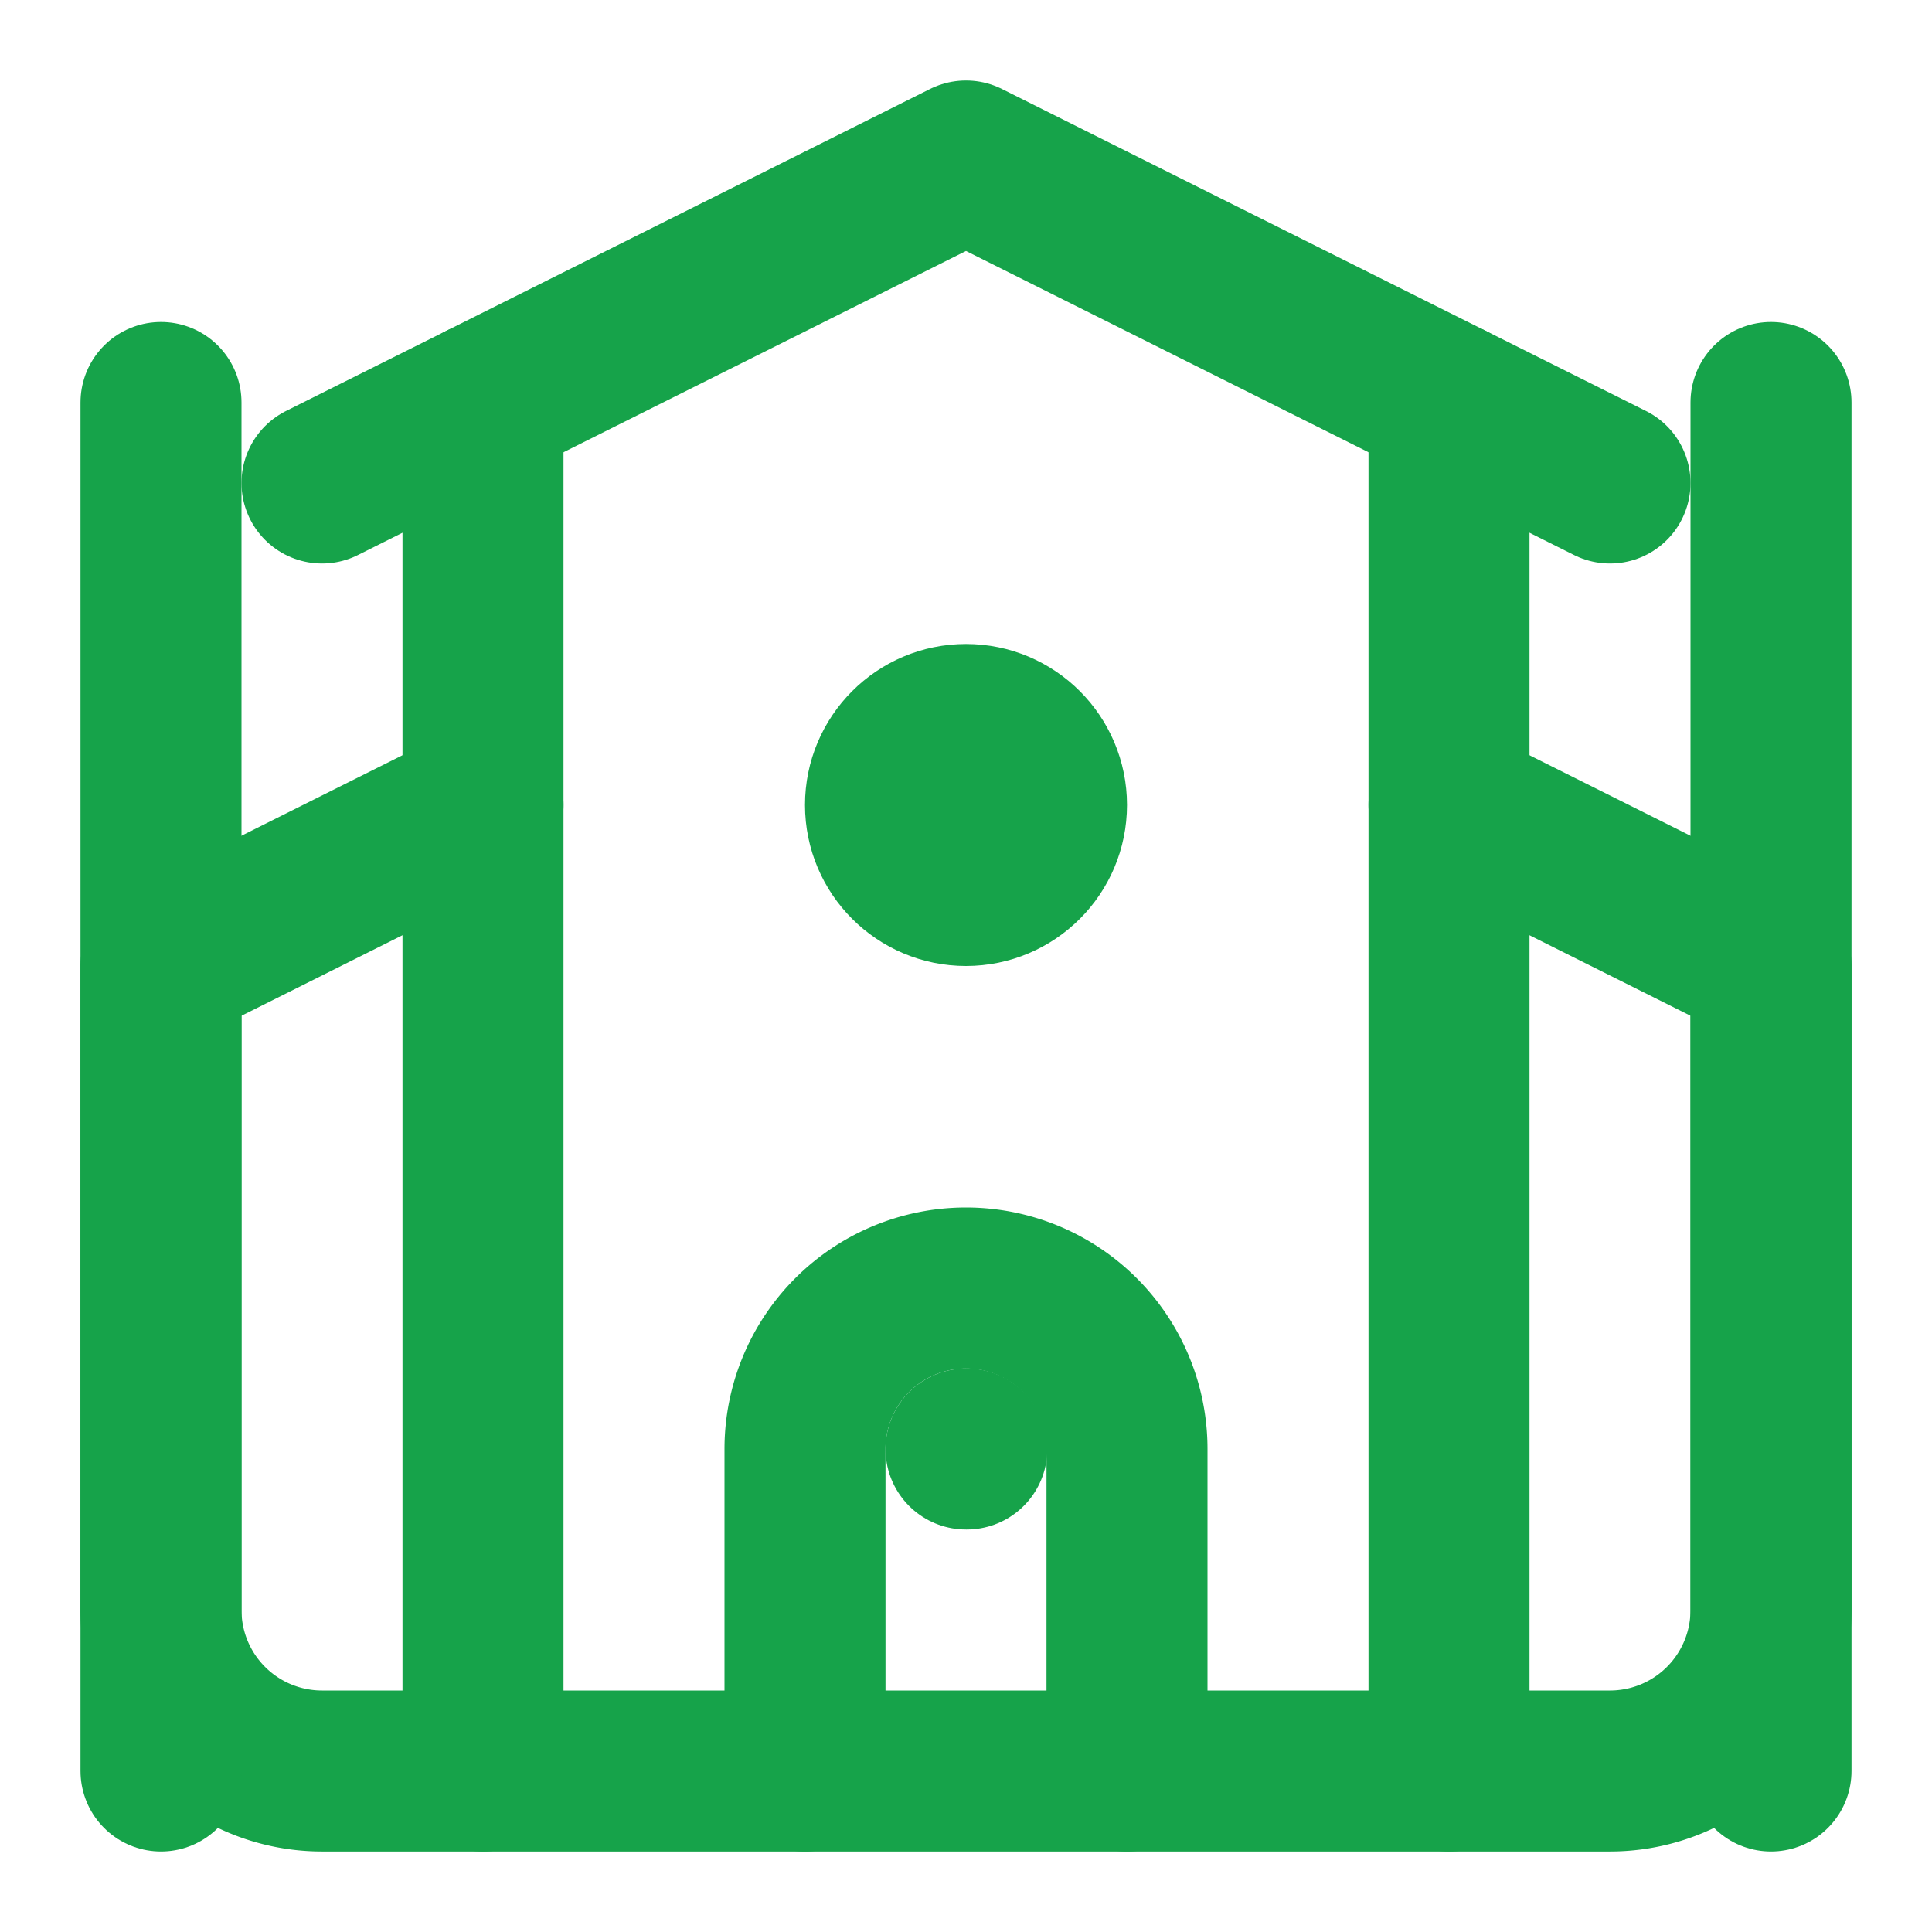
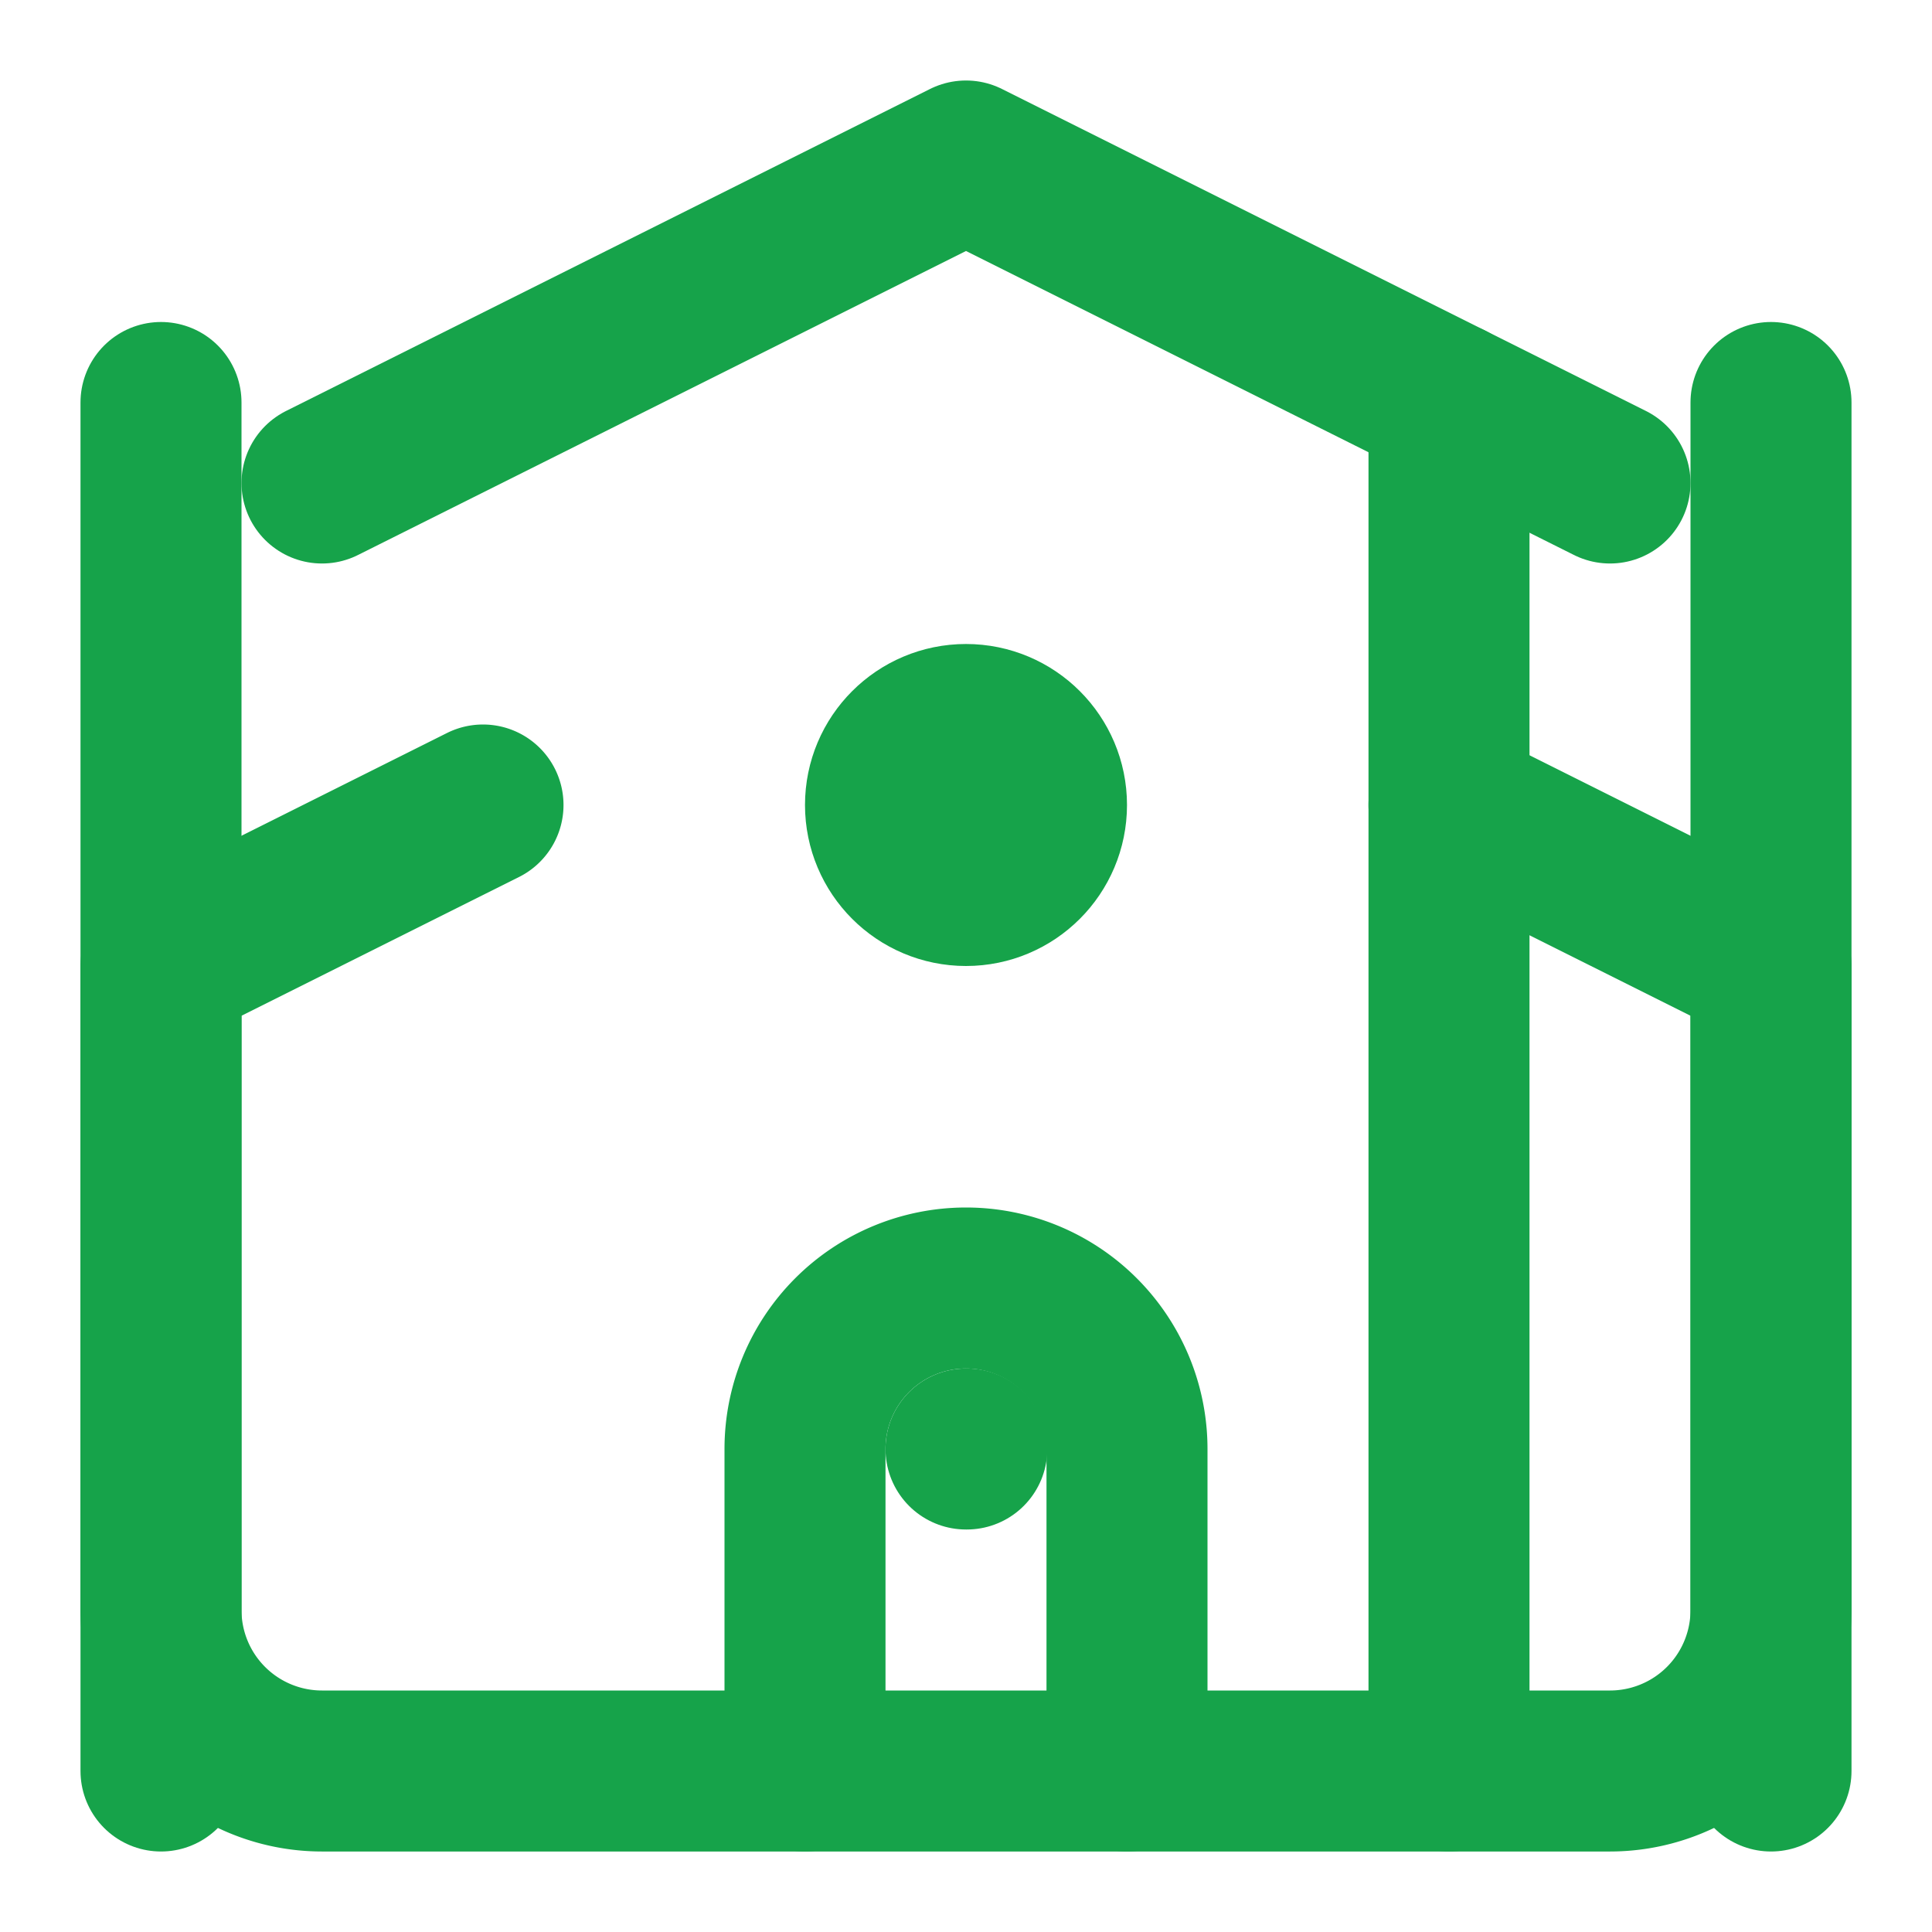
<svg xmlns="http://www.w3.org/2000/svg" width="256" height="256" viewBox="0 0 24 24" fill="none" stroke="#16a34a" stroke-width="2" stroke-linecap="round" stroke-linejoin="round">
  <path d="m4 6 8-4 8 4" />
  <path d="m18 10 4 2v8a2 2 0 0 1-2 2H4a2 2 0 0 1-2-2v-8l4-2" />
  <path d="M14 22v-4a2 2 0 0 0-2-2v0a2 2 0 0 0-2 2v4" />
  <path d="M18 5v17" />
  <path d="M22 5v17" />
  <path d="M2 5v17" />
-   <path d="M6 5v17" />
  <circle cx="12" cy="10" r="1" />
  <path d="M12 18h.01" />
</svg>